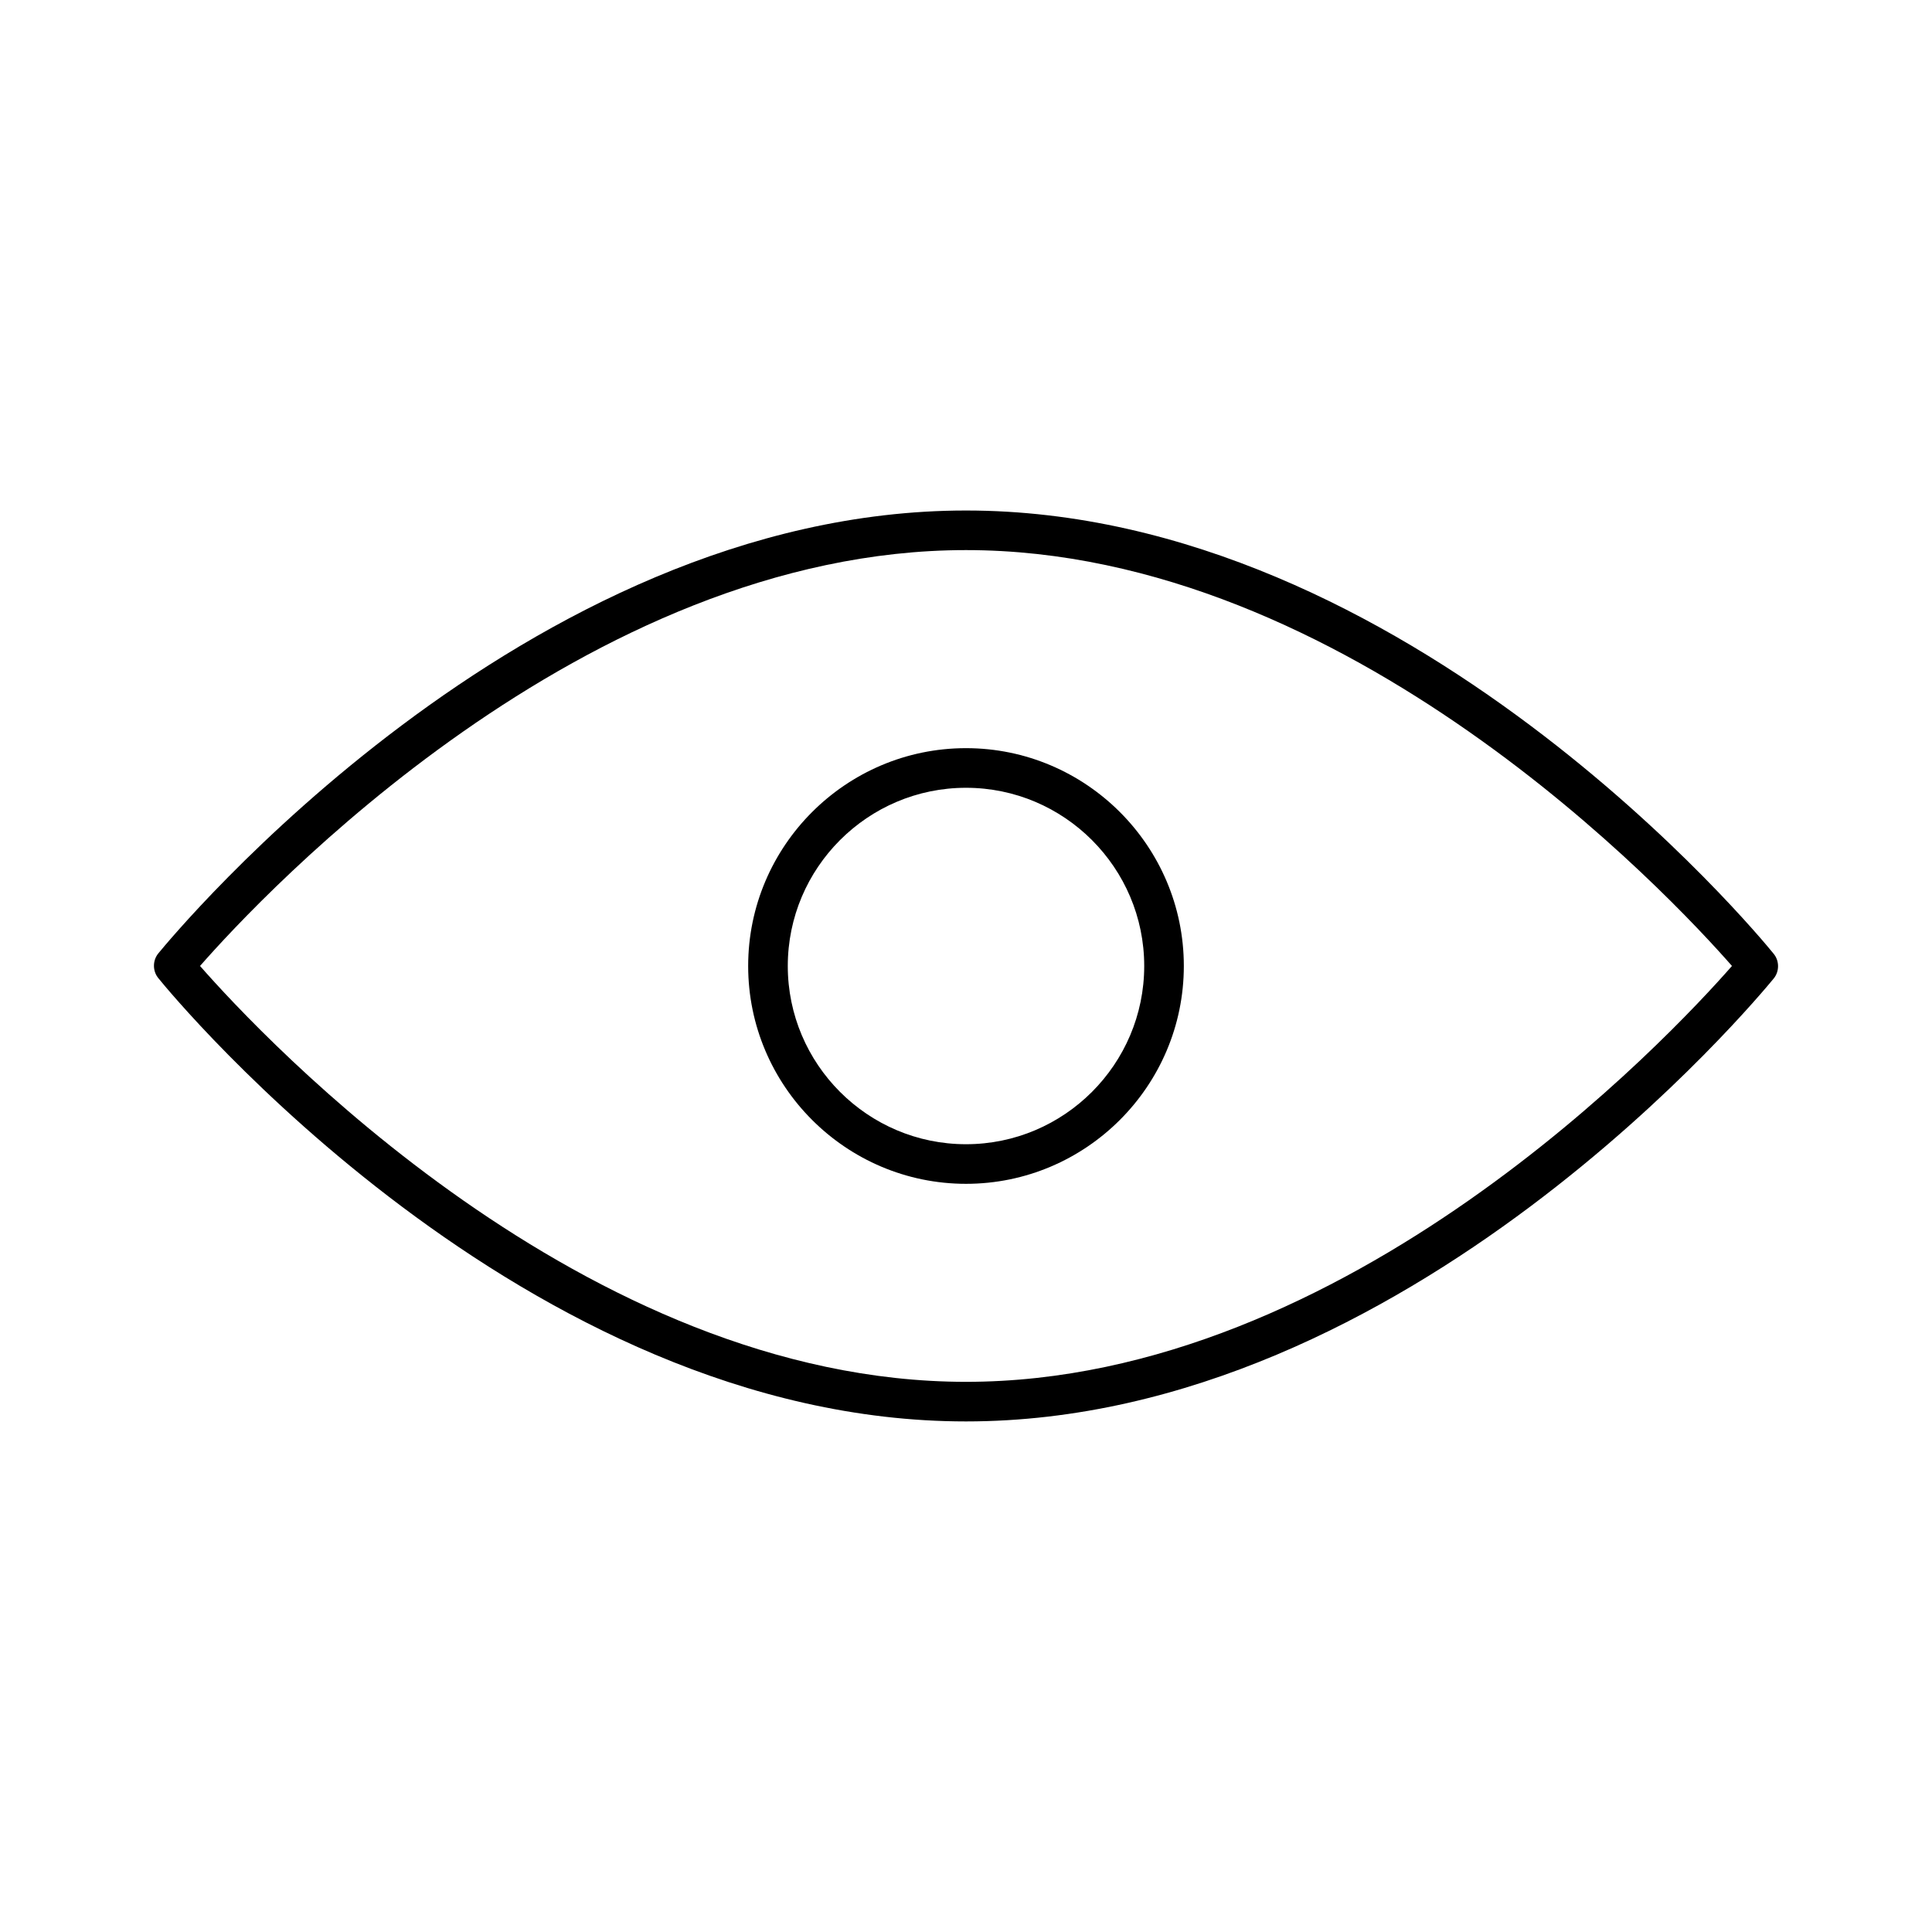
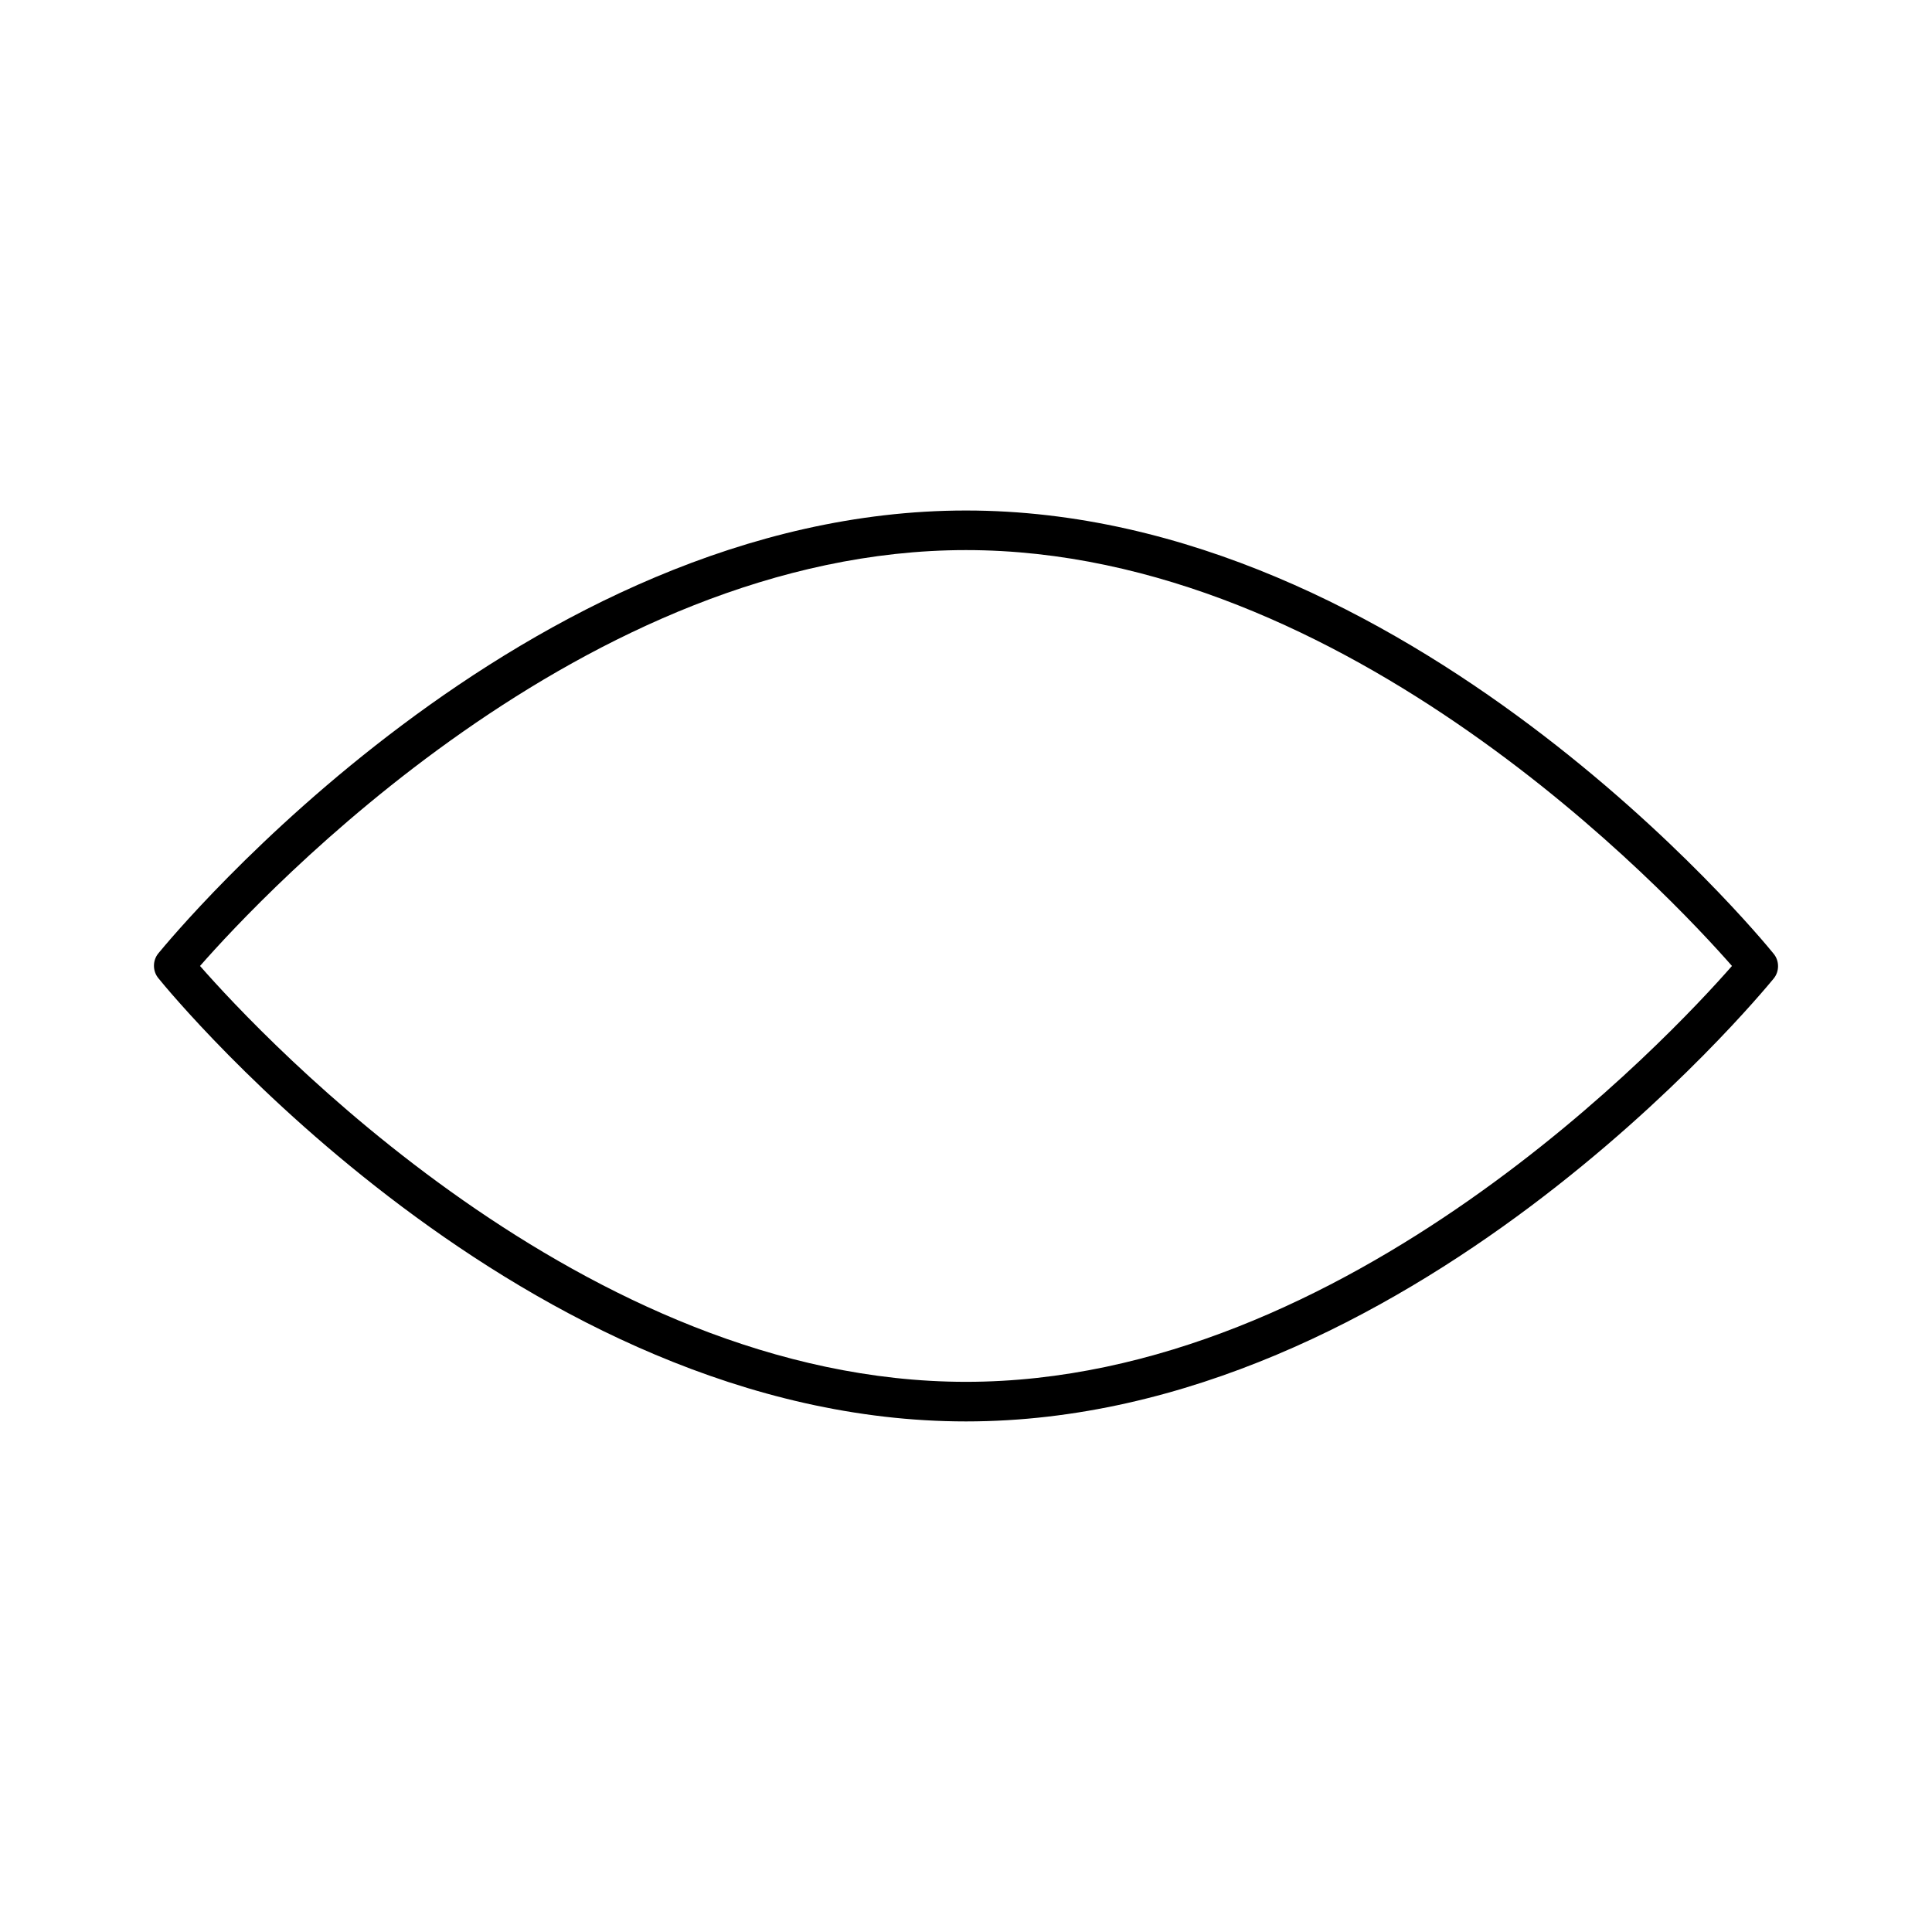
<svg xmlns="http://www.w3.org/2000/svg" fill="#000000" width="800px" height="800px" version="1.1" viewBox="144 144 512 512">
  <g>
    <path d="m400 279.29c-117.14 0-210.13 112.62-214.02 117.34-1.574 1.891-1.574 4.723 0 6.613 3.883 4.832 96.879 117.45 214.02 117.45s210.13-112.62 214.02-117.34c1.574-1.891 1.574-4.723 0-6.613-3.887-4.828-96.883-117.45-214.02-117.45zm0 230.91c-101.08 0-186.62-91.527-202.99-110.21 16.371-18.684 101.91-110.21 202.99-110.21 101.07 0 186.62 91.527 202.99 110.21-16.375 18.68-101.92 110.21-202.99 110.21z" />
-     <path d="m400 342.27c-31.805 0-57.727 25.926-57.727 57.727 0 31.805 25.926 57.727 57.727 57.727 31.805 0 57.727-25.926 57.727-57.727 0-31.801-25.926-57.727-57.727-57.727zm0 104.96c-26.031 0-47.23-21.203-47.23-47.23 0-26.031 21.203-47.23 47.23-47.23 26.031 0 47.23 21.203 47.23 47.23s-21.203 47.23-47.23 47.23z" />
  </g>
</svg>